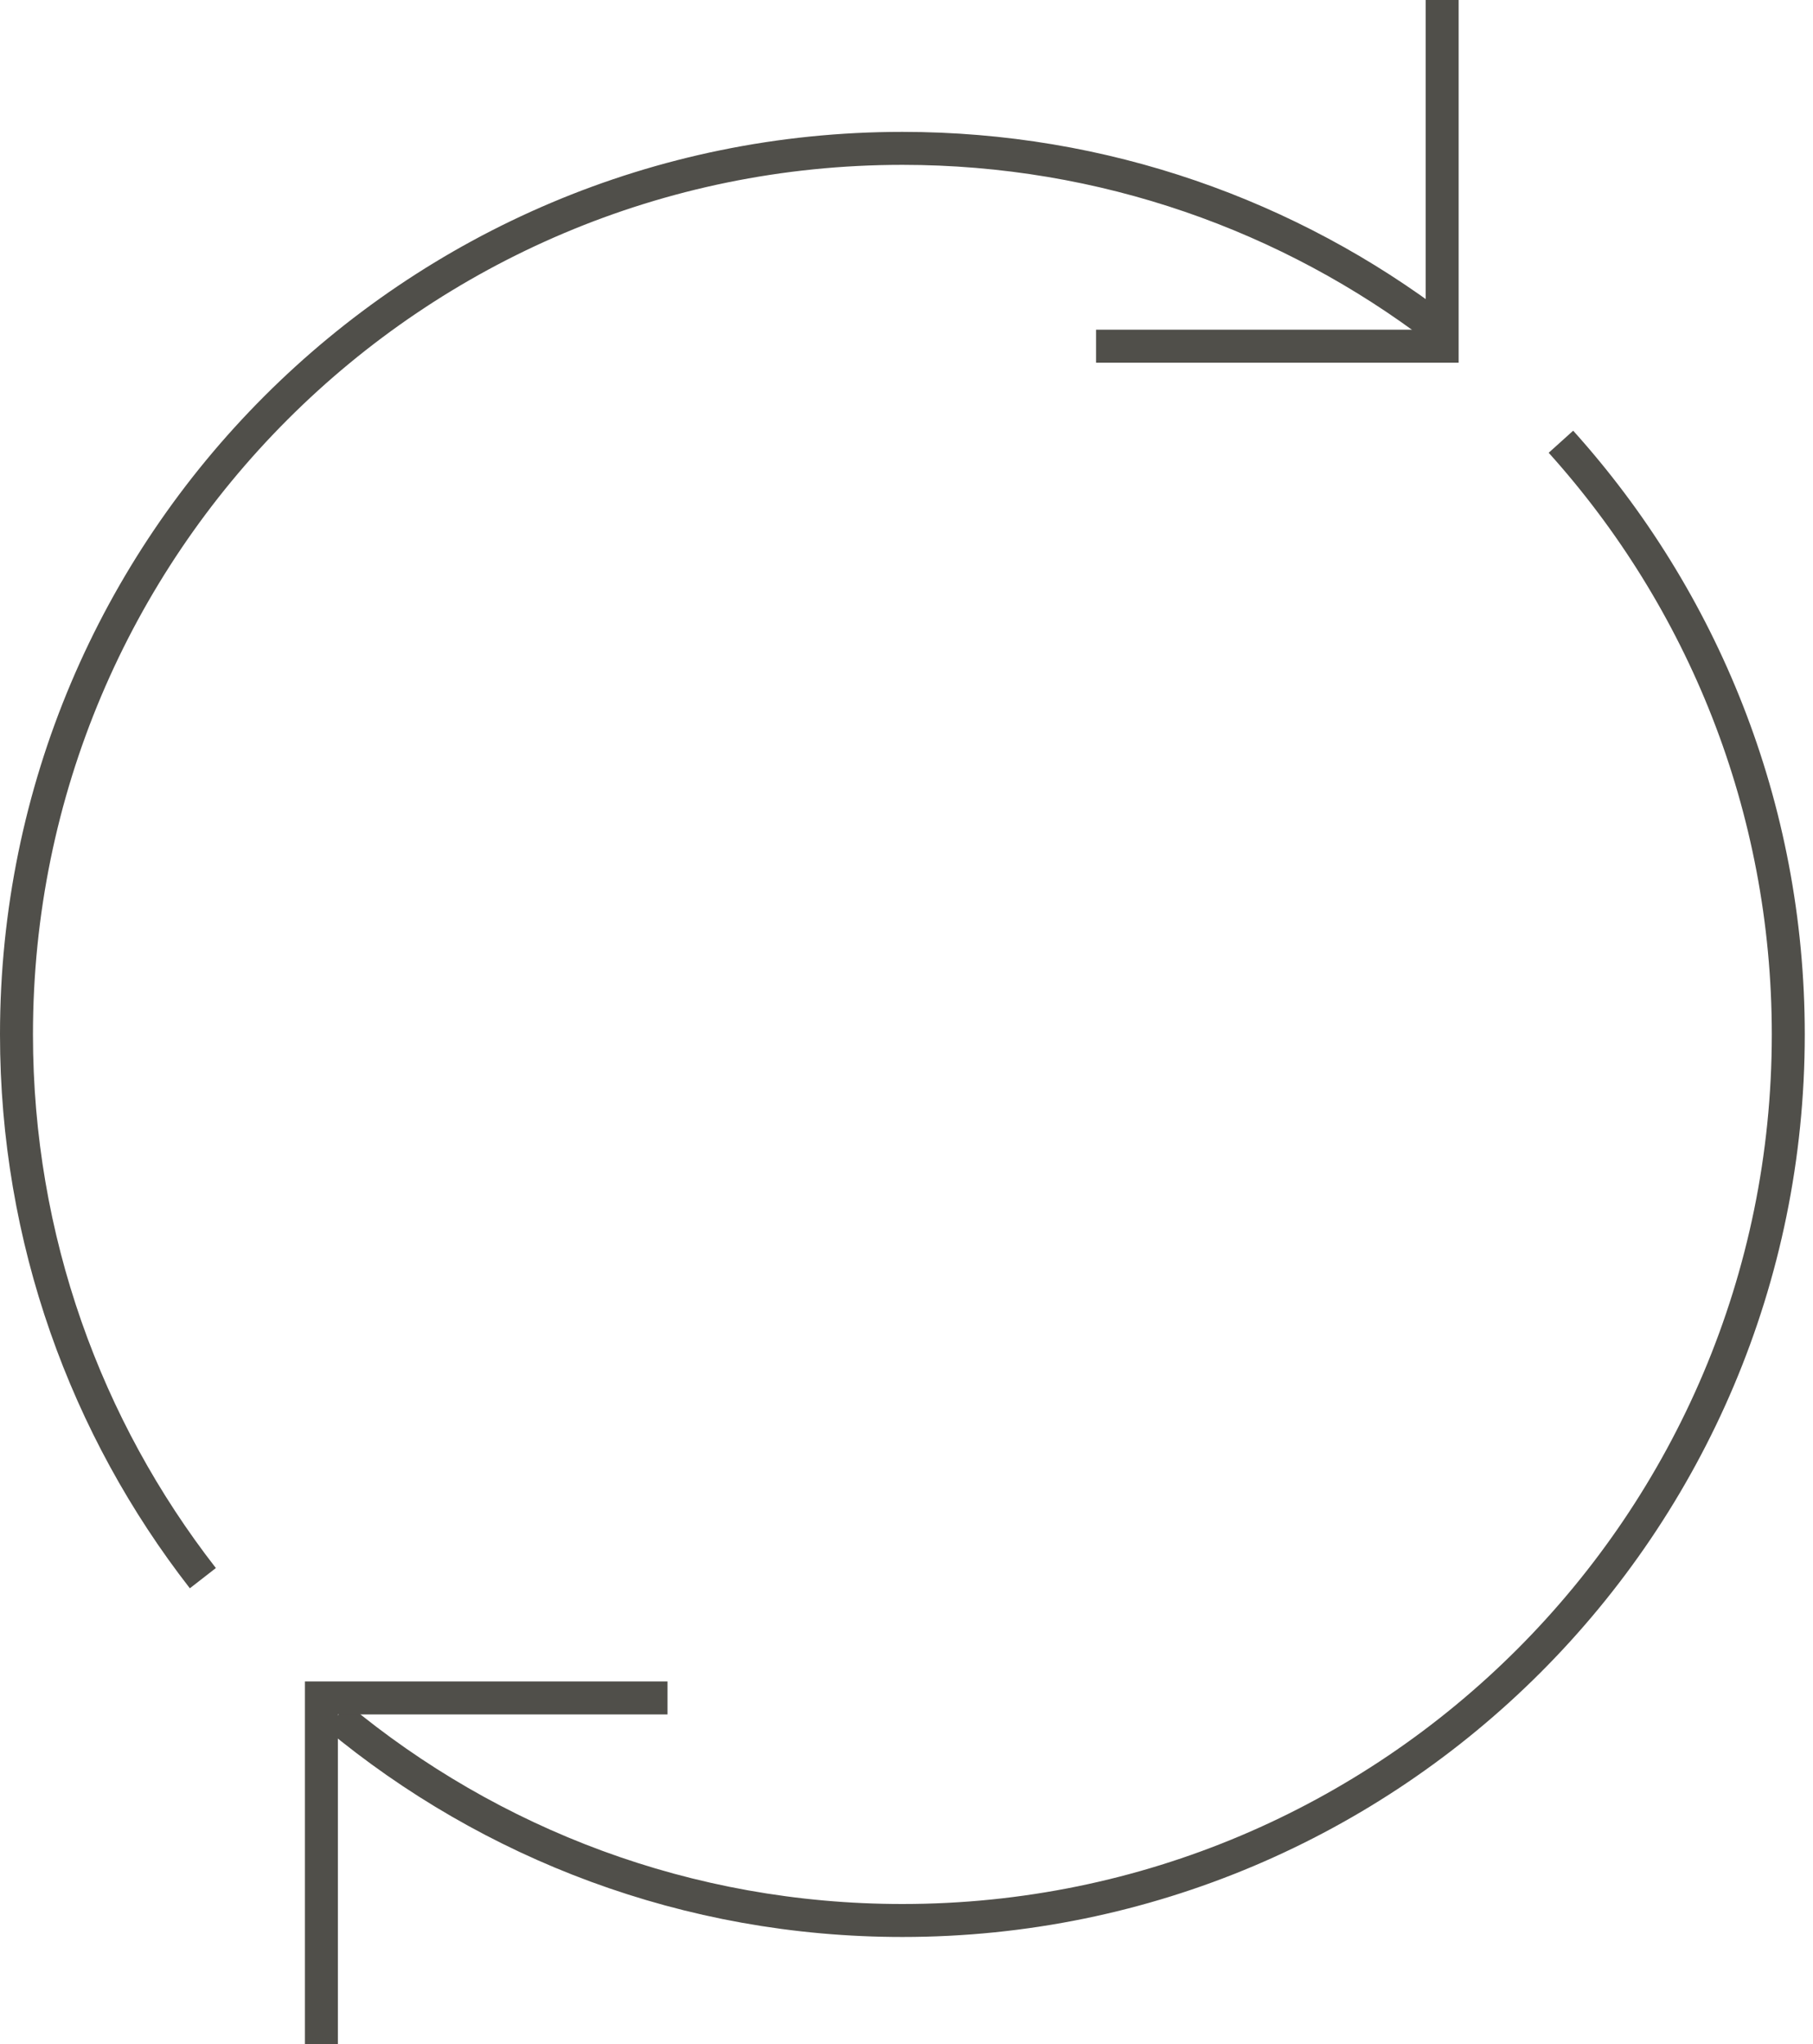
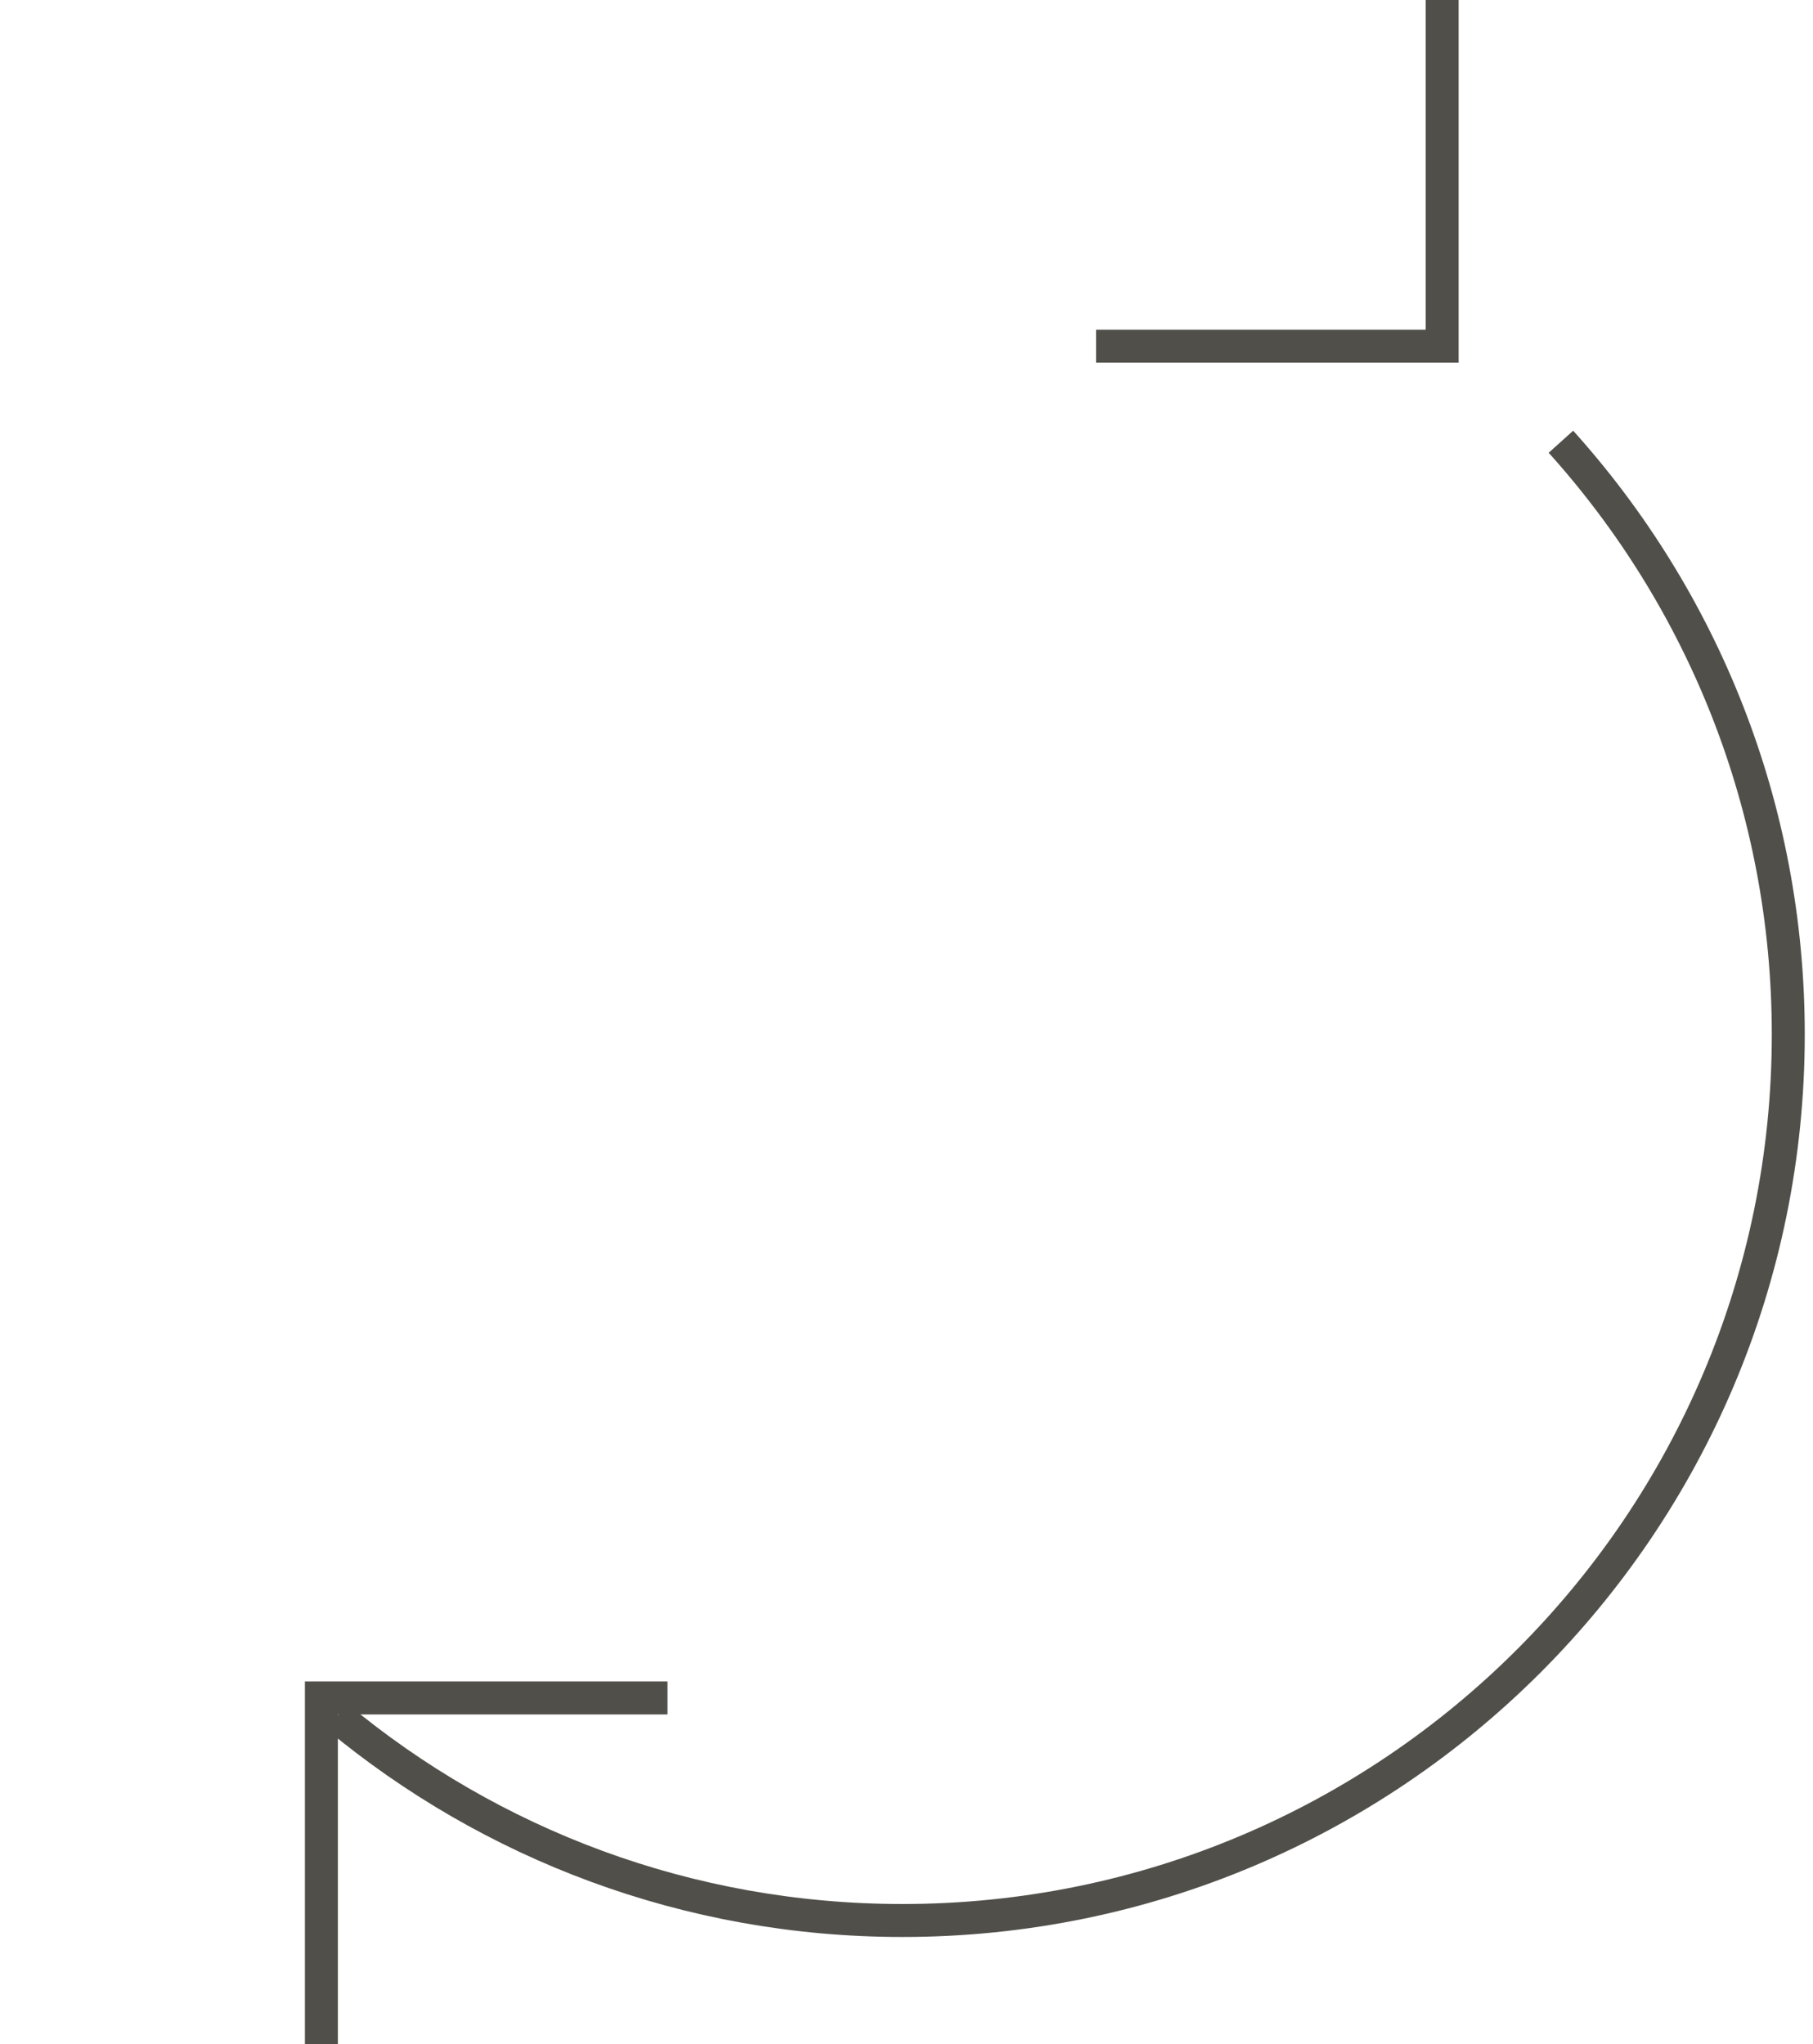
<svg xmlns="http://www.w3.org/2000/svg" width="55px" height="62px" viewBox="0 0 55 62" version="1.1">
  <title>Group 9</title>
  <g id="Titulinis" stroke="none" stroke-width="1" fill="none" fill-rule="evenodd">
    <g id="Produkto-vidinis" transform="translate(-733, -574)" stroke="#504F4A">
      <g id="Group-9" transform="translate(733, 574)">
        <path d="M47.353,13.398 C51.641,18.16 54.25,24.463 54.25,31.375 C54.25,46.217 42.218,58.25 27.375,58.25 C20.853,58.25 14.873,55.926 10.219,52.062" id="Stroke-1" />
-         <path d="M6.154,47.867 C2.611,43.314 0.5,37.591 0.5,31.375 C0.5,16.532 12.532,4.5 27.375,4.5 C33.489,4.5 39.126,6.541 43.641,9.979" id="Stroke-3" />
        <polyline id="Stroke-5" points="43.75 0 43.75 10.5 33.25 10.5" />
        <polyline id="Stroke-7" points="9.75 62 9.75 51.5 20.25 51.5" />
      </g>
    </g>
  </g>
</svg>